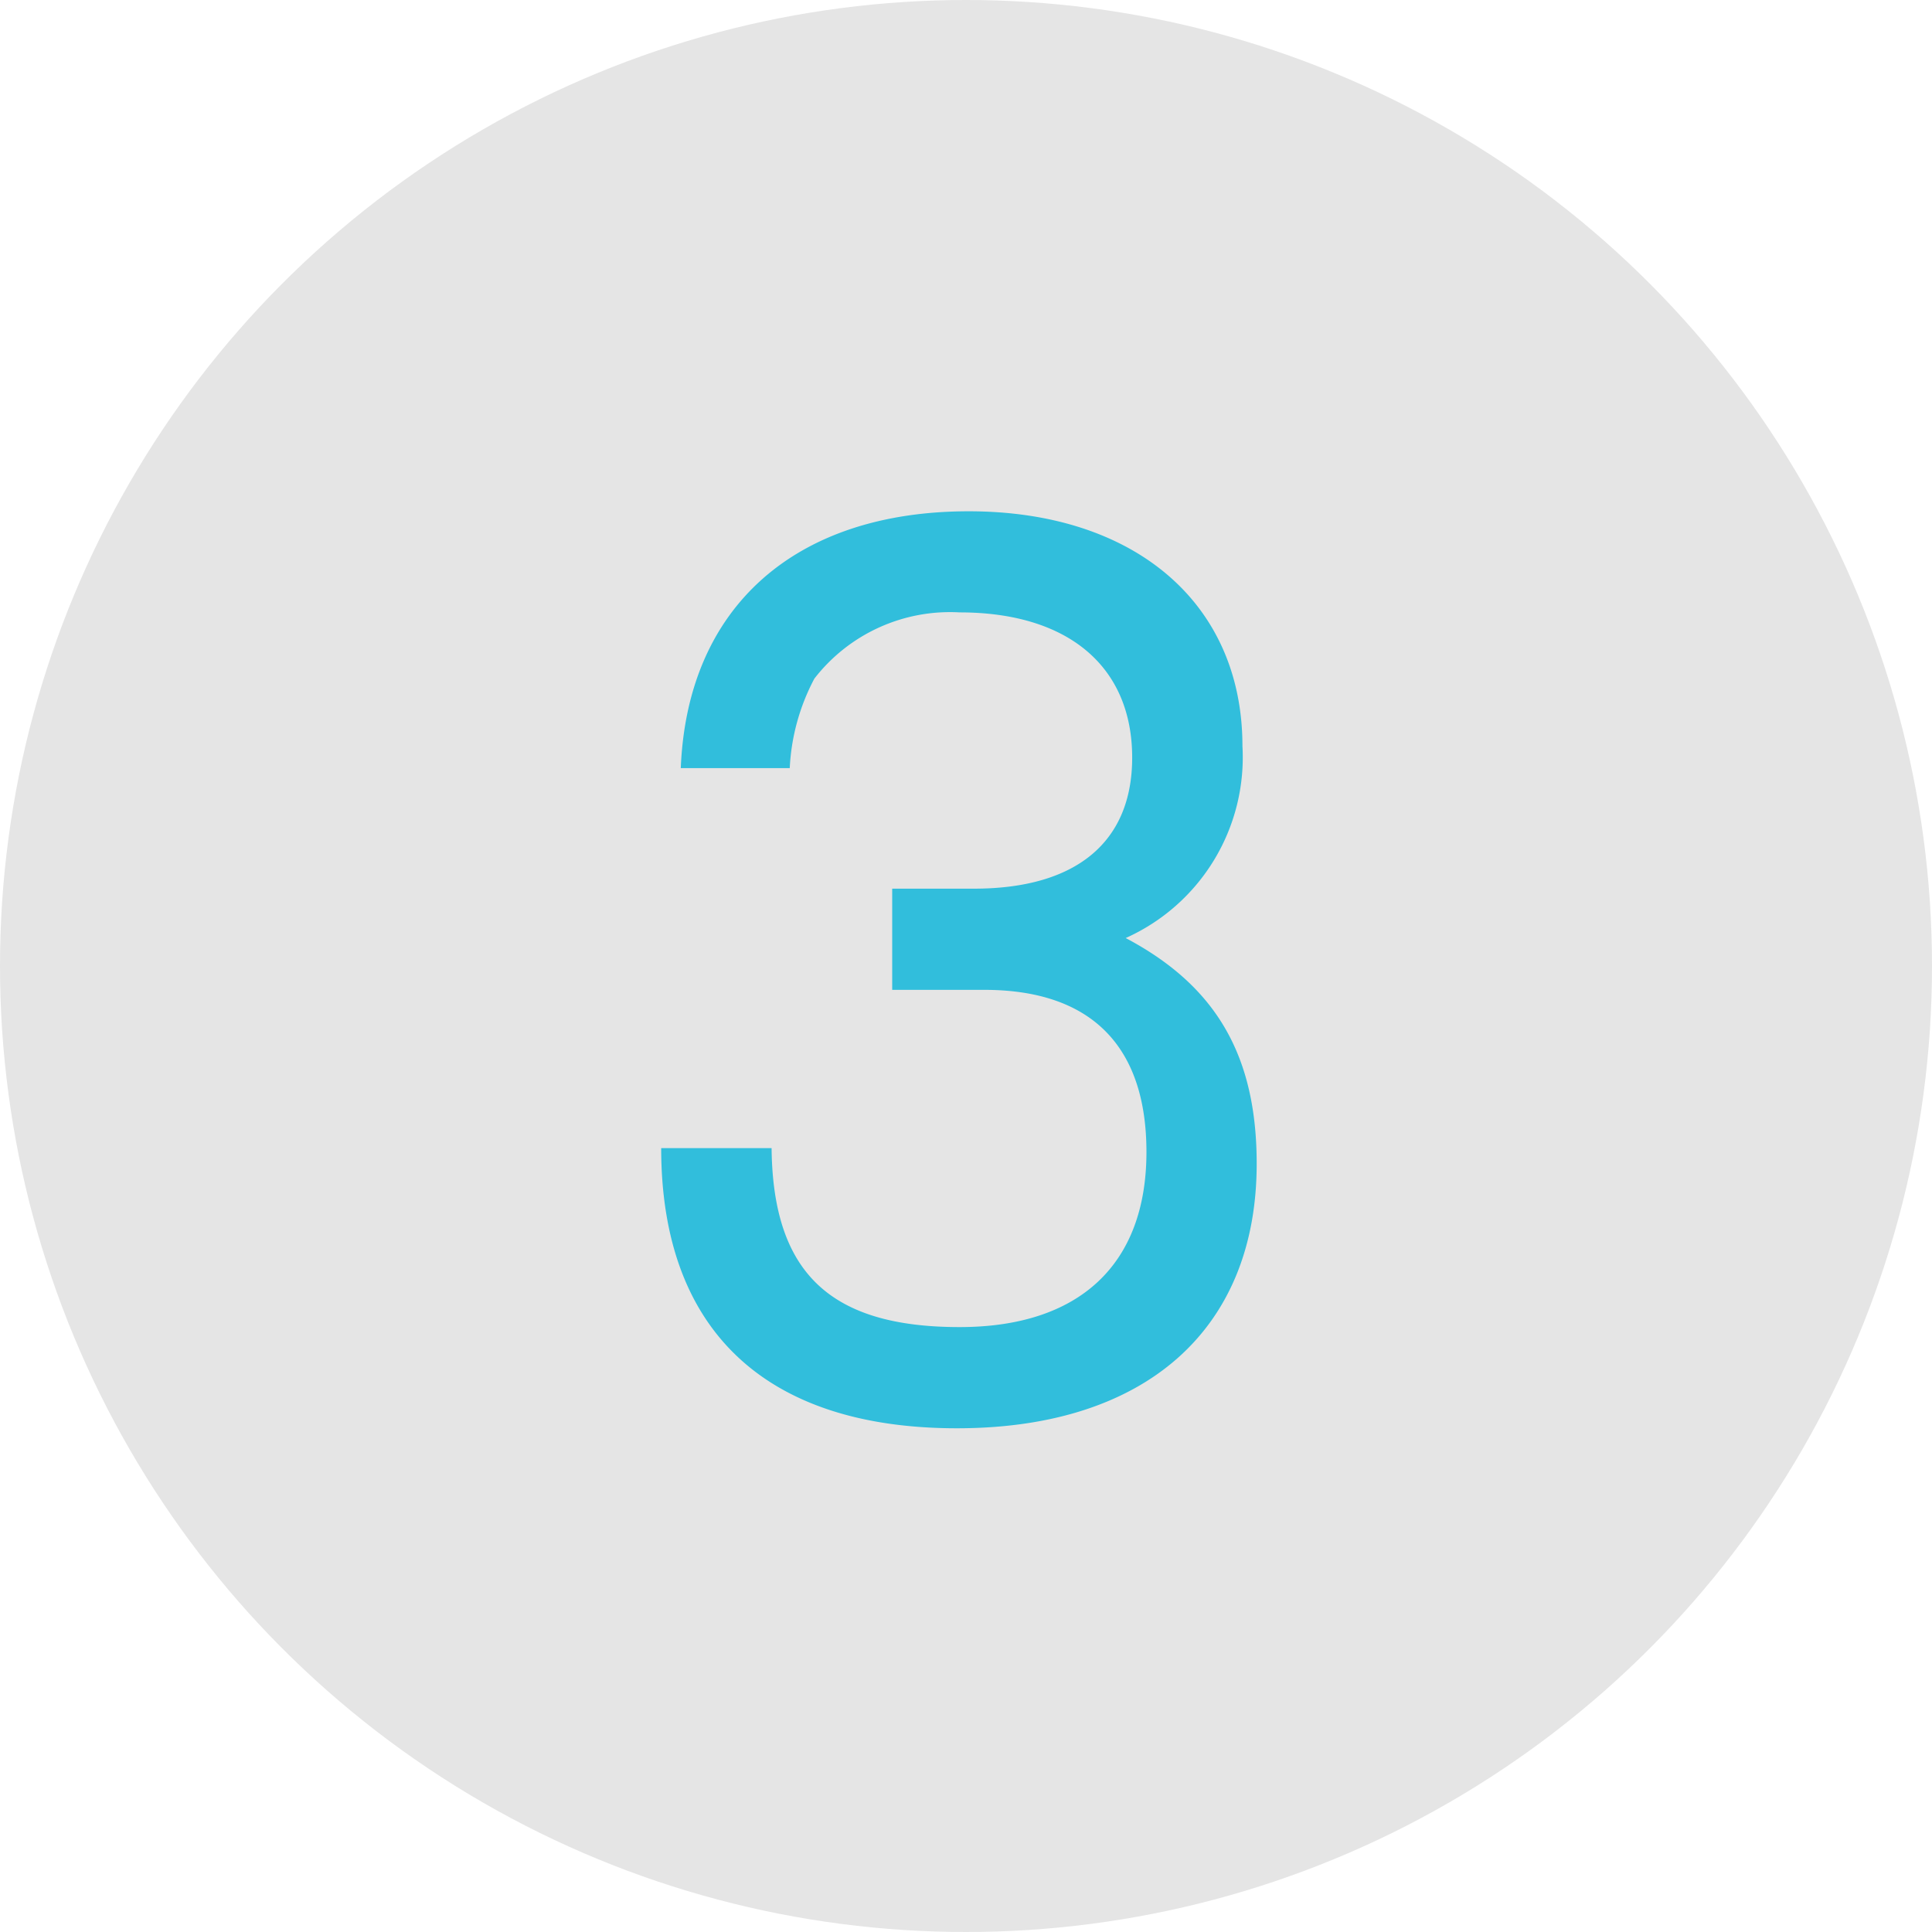
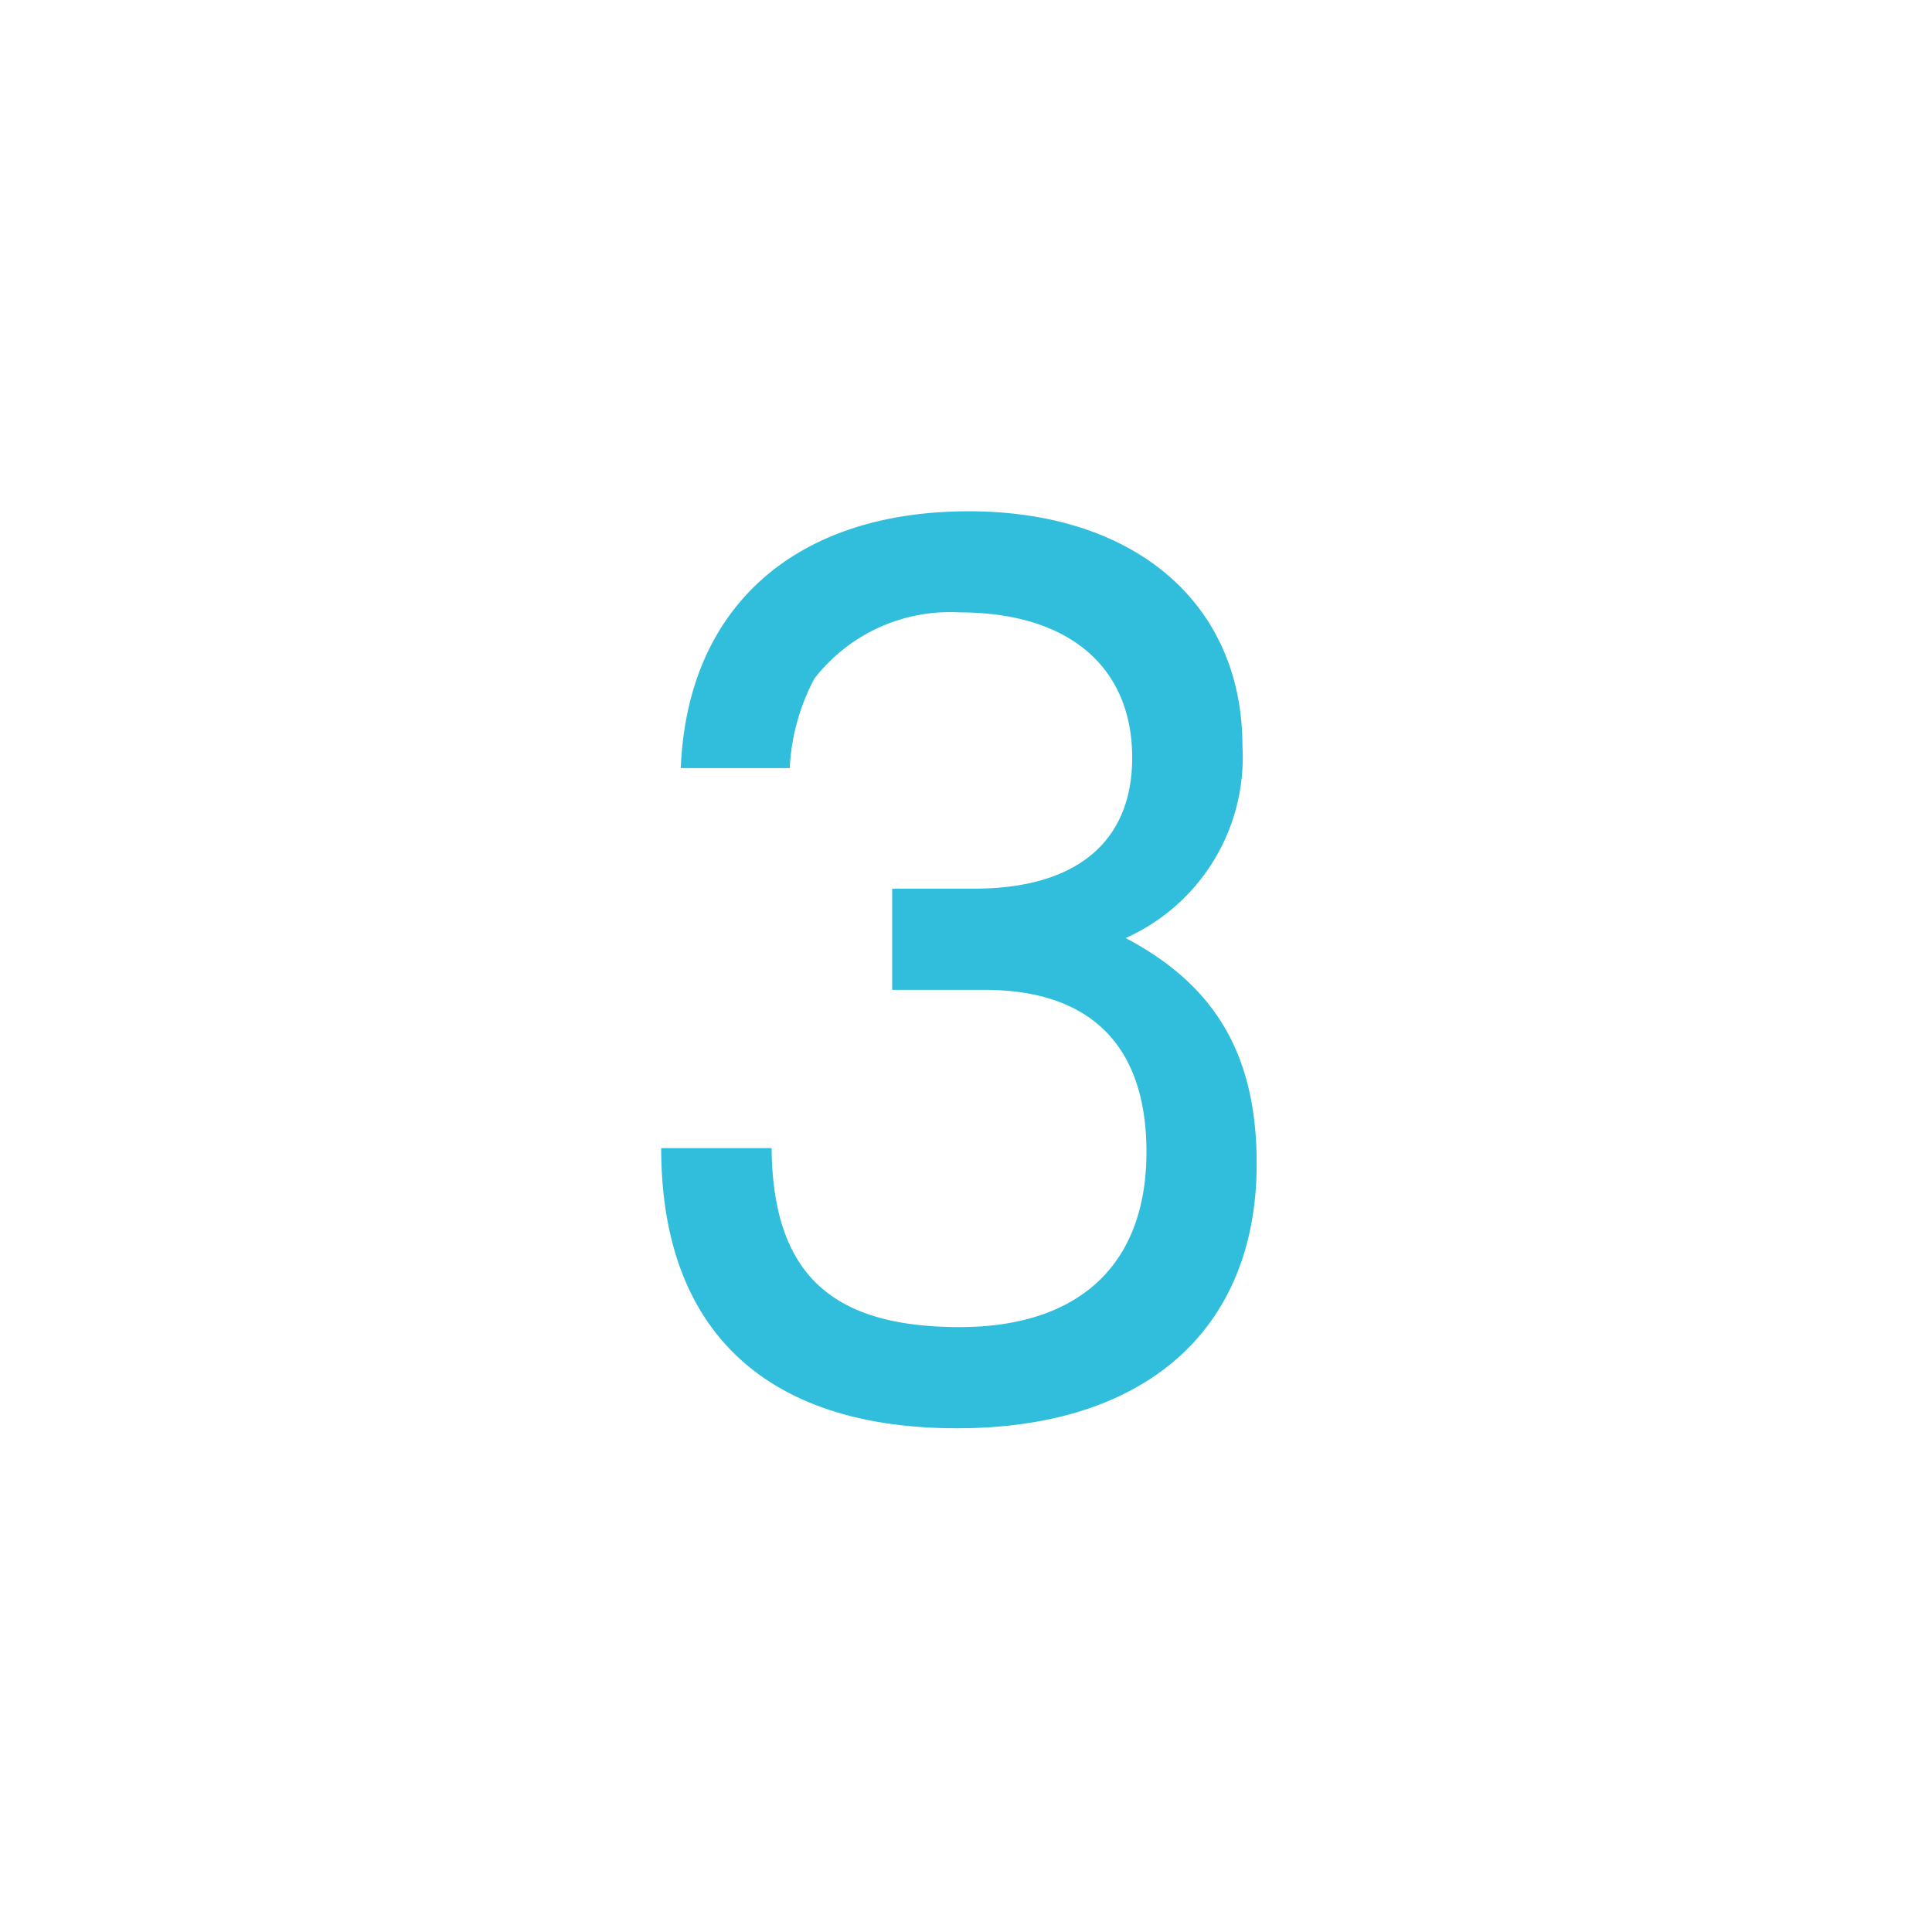
<svg xmlns="http://www.w3.org/2000/svg" id="n3_circle" width="70" height="70" viewBox="0 0 70 70">
  <defs>
    <style>
      .cls-1 {
        fill: #e5e5e5;
      }

      .cls-2 {
        fill: #31bedc;
        fill-rule: evenodd;
      }
    </style>
  </defs>
-   <circle id="楕円形_5" data-name="楕円形 5" class="cls-1" cx="35" cy="35" r="35" />
  <path id="_3" data-name="3" class="cls-2" d="M513.532,578.165c0-3.9-1.456-6.439-4.746-8.178a7.174,7.174,0,0,0,4.23-6.956c0-5.169-3.9-8.506-9.917-8.506-6.3,0-10.2,3.478-10.433,9.305h3.948a7.7,7.7,0,0,1,.892-3.242,6.217,6.217,0,0,1,5.264-2.4c3.948,0,6.251,1.974,6.251,5.263,0,3.055-2.021,4.747-5.734,4.747h-2.961v3.666h3.337c3.854,0,5.875,2.021,5.875,5.875,0,4.088-2.444,6.344-6.768,6.344-4.7,0-6.767-1.974-6.814-6.485h-4c0,6.579,3.76,10.151,10.715,10.151C509.491,587.752,513.532,584.18,513.532,578.165Z" transform="translate(-468 -536)" />
</svg>